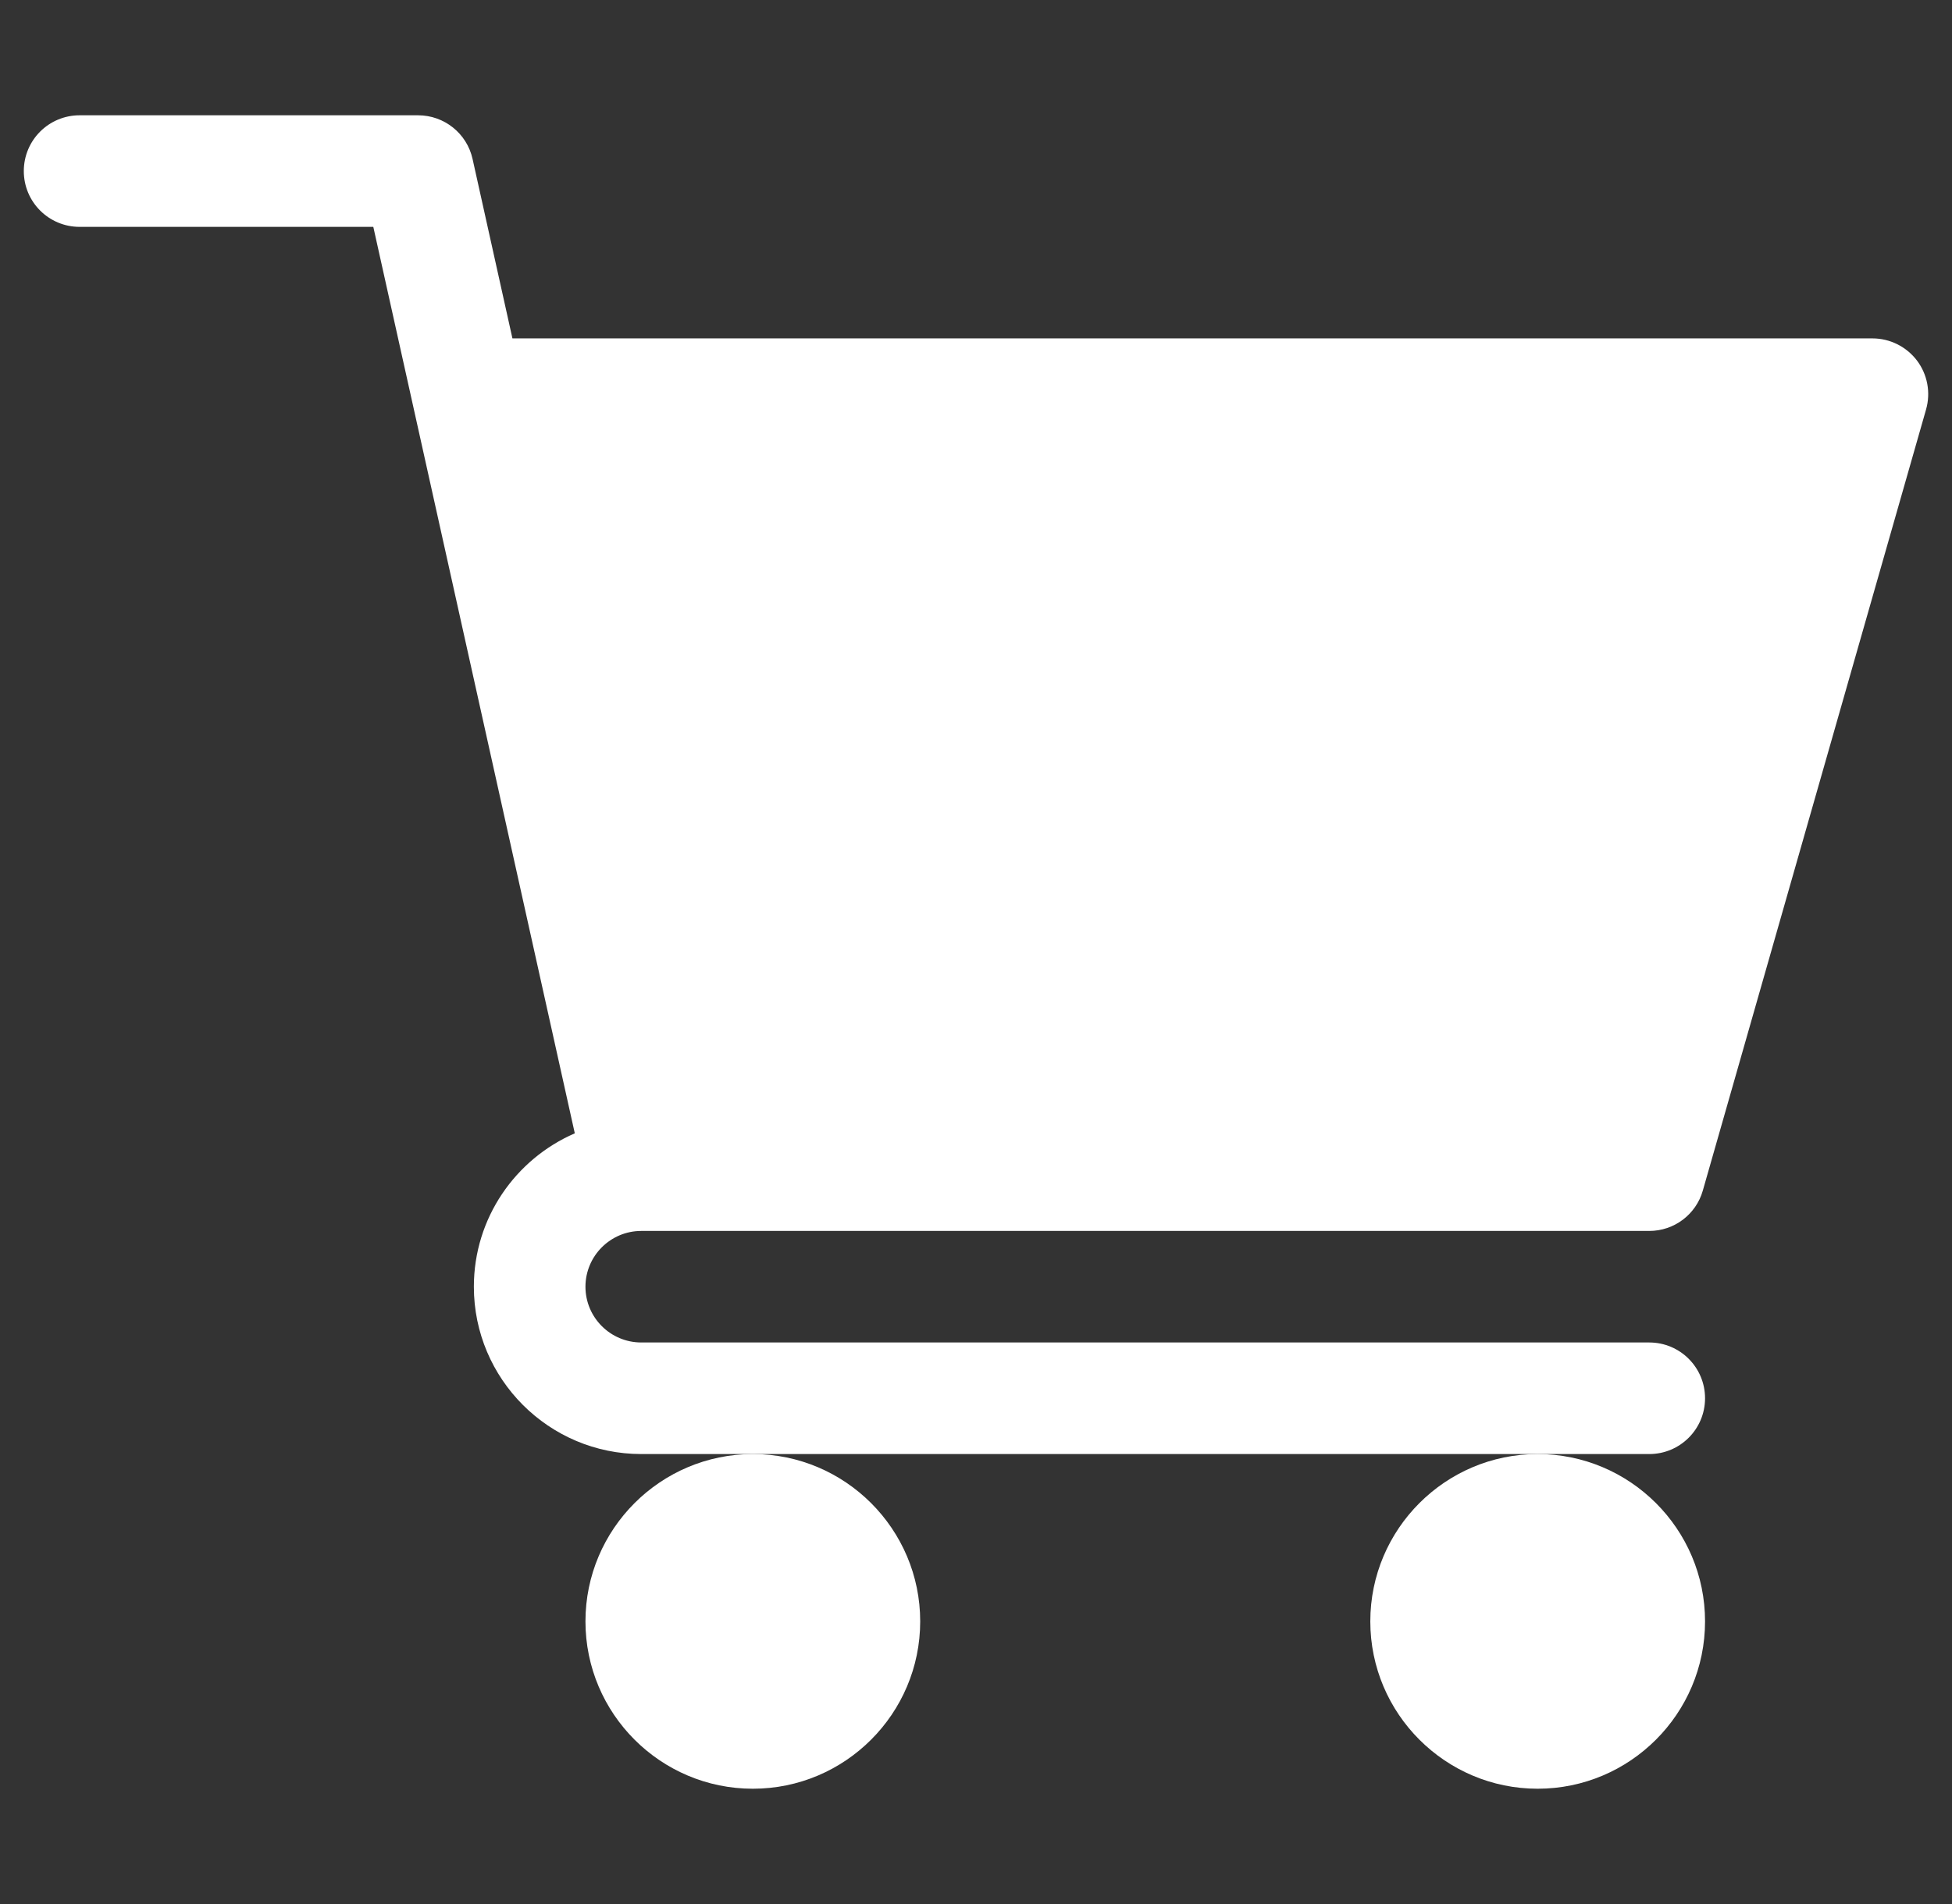
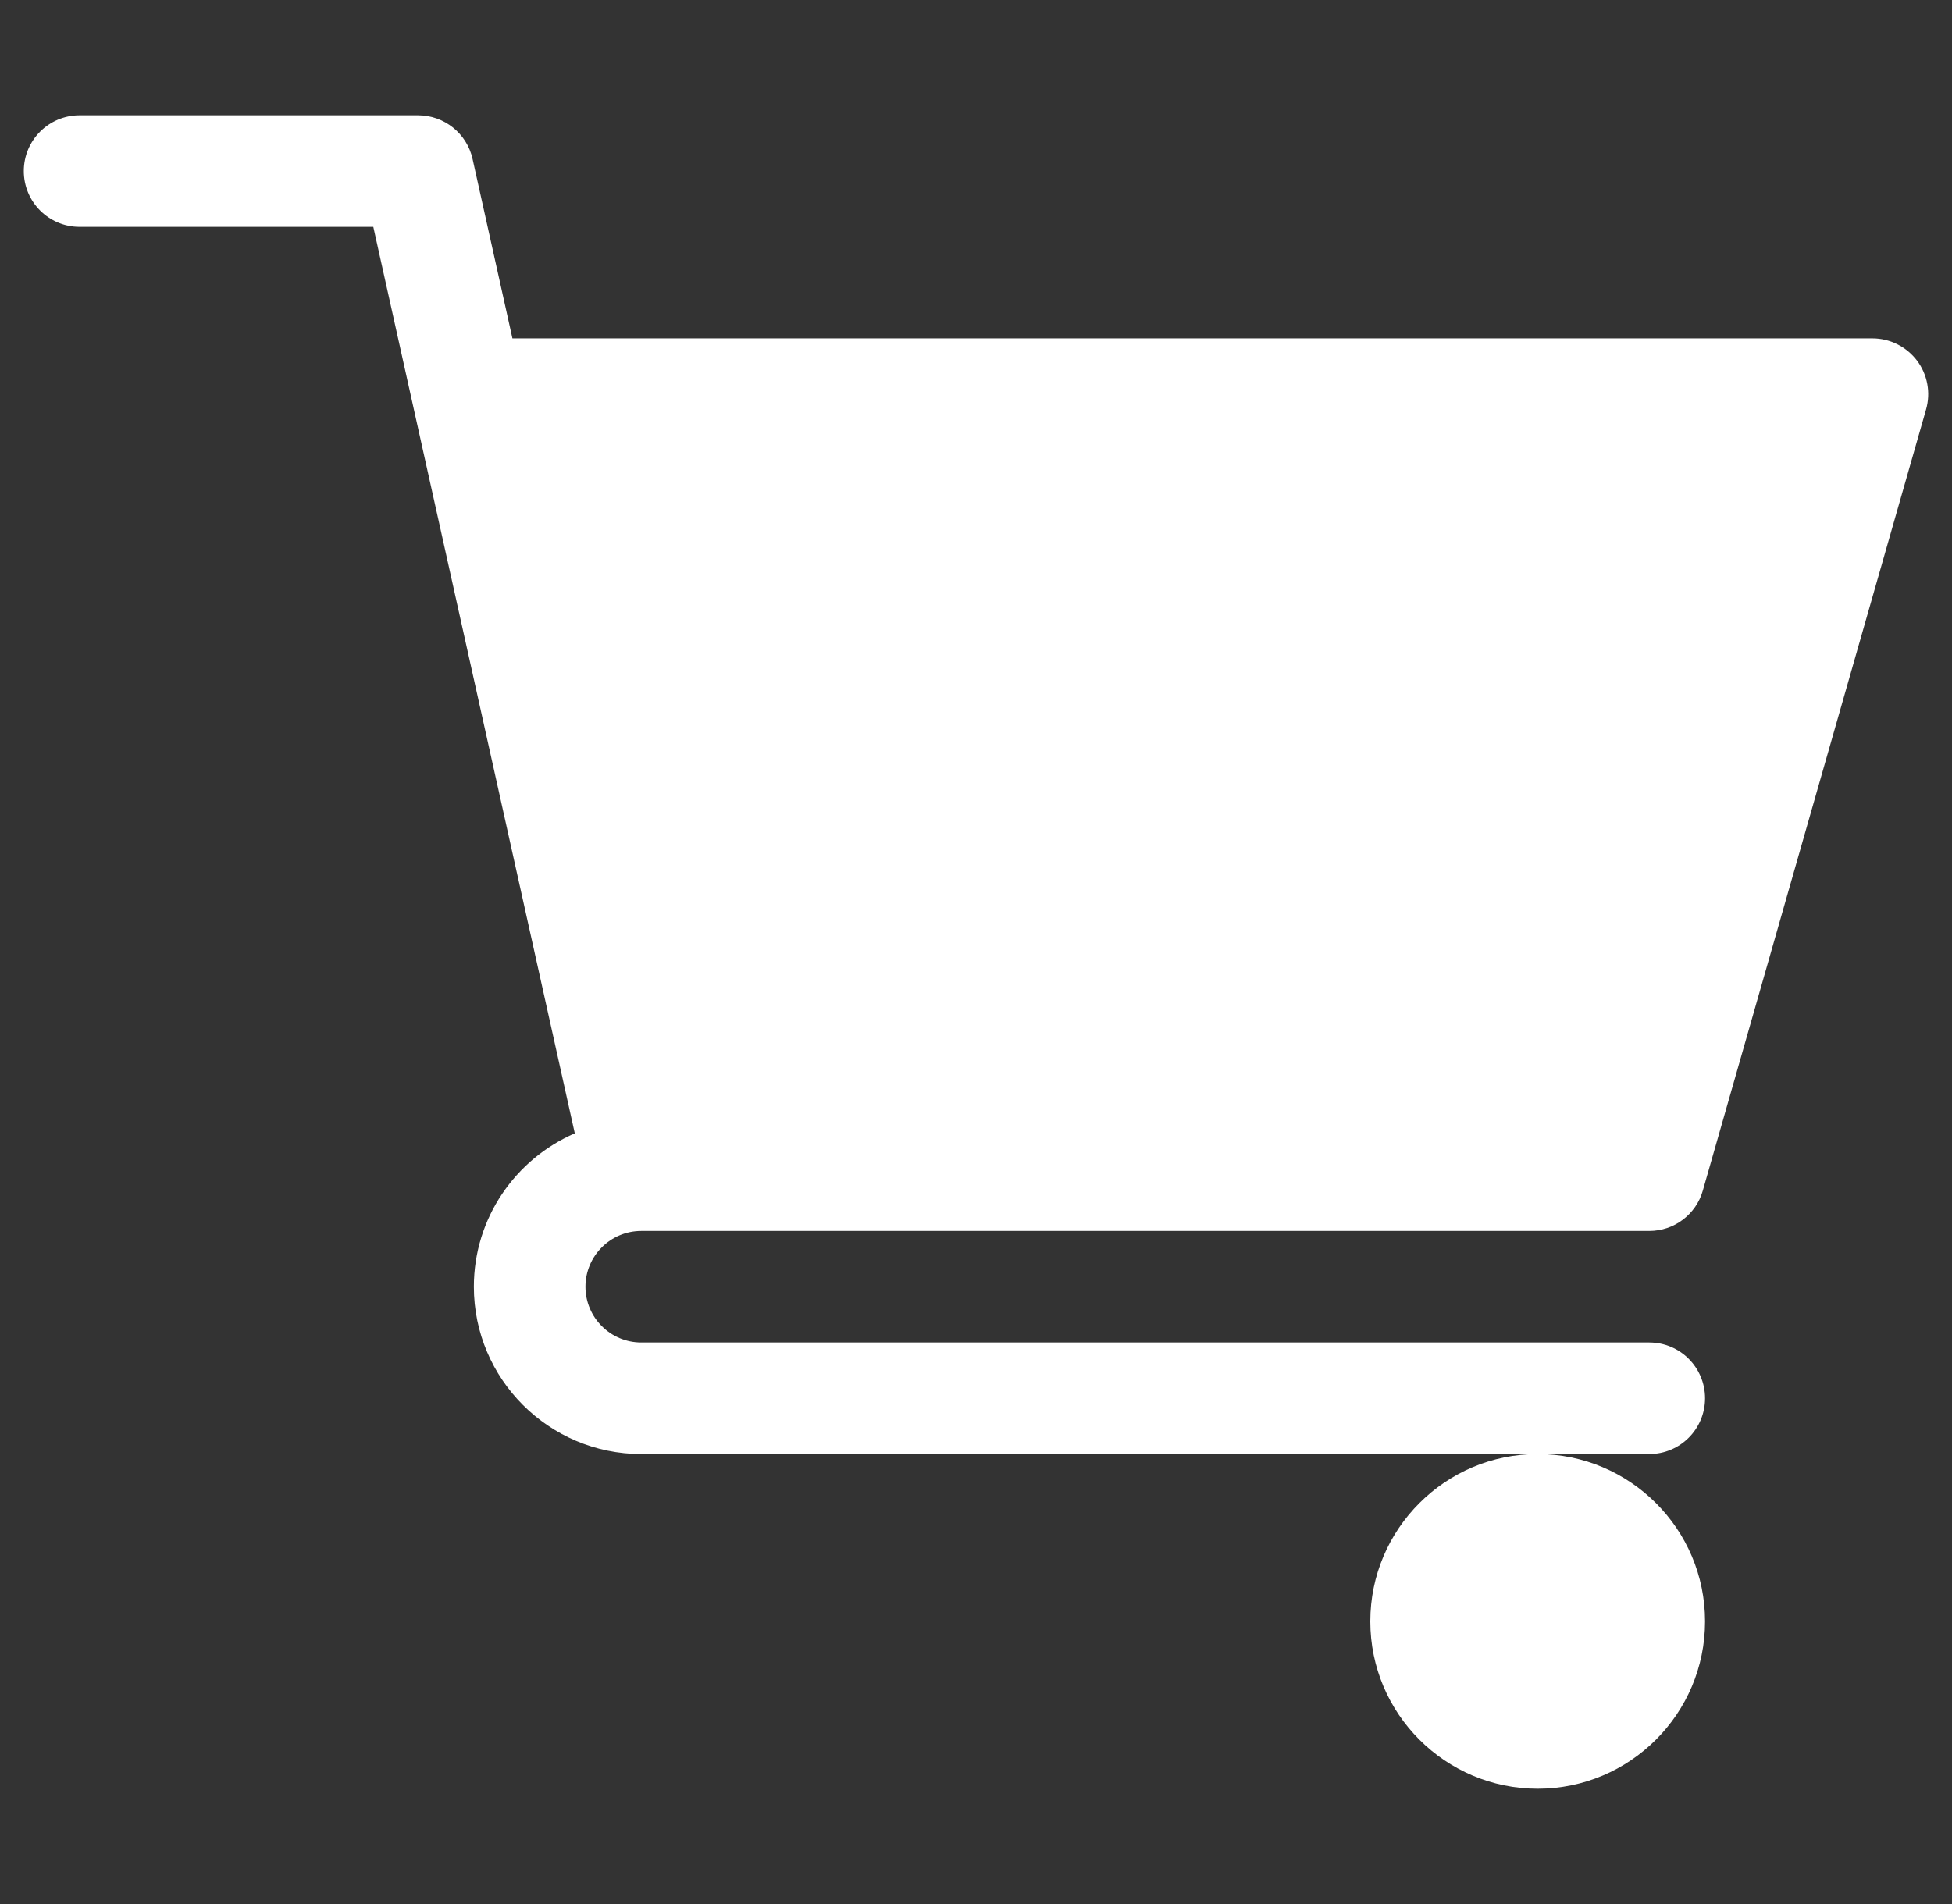
<svg xmlns="http://www.w3.org/2000/svg" width="41" height="40" viewBox="0 0 41 40" fill="none">
  <rect x="0" y="0" width="41" height="40" fill="#333333" stroke="none" />
  <g clip-path="url(#clip0_317_190)">
    <path d="M13.469 25.86H34.641C35.165 25.86 35.625 25.513 35.767 25.009L40.455 8.603C40.556 8.249 40.486 7.869 40.265 7.575C40.042 7.282 39.697 7.109 39.328 7.109H10.763L9.926 3.34C9.807 2.803 9.331 2.422 8.781 2.422H1.672C1.024 2.422 0.5 2.946 0.5 3.594C0.5 4.242 1.024 4.766 1.672 4.766H7.841L12.073 23.809C10.827 24.35 9.953 25.589 9.953 27.032C9.953 28.97 11.53 30.547 13.469 30.547H34.641C35.289 30.547 35.813 30.023 35.813 29.375C35.813 28.728 35.289 28.203 34.641 28.203H13.469C12.823 28.203 12.297 27.678 12.297 27.032C12.297 26.385 12.823 25.86 13.469 25.86Z" fill="white" />
-     <path d="M12.297 34.062C12.297 36.001 13.874 37.578 15.813 37.578C17.751 37.578 19.328 36.001 19.328 34.062C19.328 32.124 17.751 30.547 15.813 30.547C13.874 30.547 12.297 32.124 12.297 34.062Z" fill="white" />
    <path d="M28.782 34.062C28.782 36.001 30.359 37.578 32.297 37.578C34.236 37.578 35.813 36.001 35.813 34.062C35.813 32.124 34.236 30.547 32.297 30.547C30.359 30.547 28.782 32.124 28.782 34.062Z" fill="white" />
  </g>
  <defs>
    <clipPath id="clip0_317_190">
      <rect width="40" height="40" fill="white" transform="translate(0.5)" />
    </clipPath>
  </defs>
</svg>